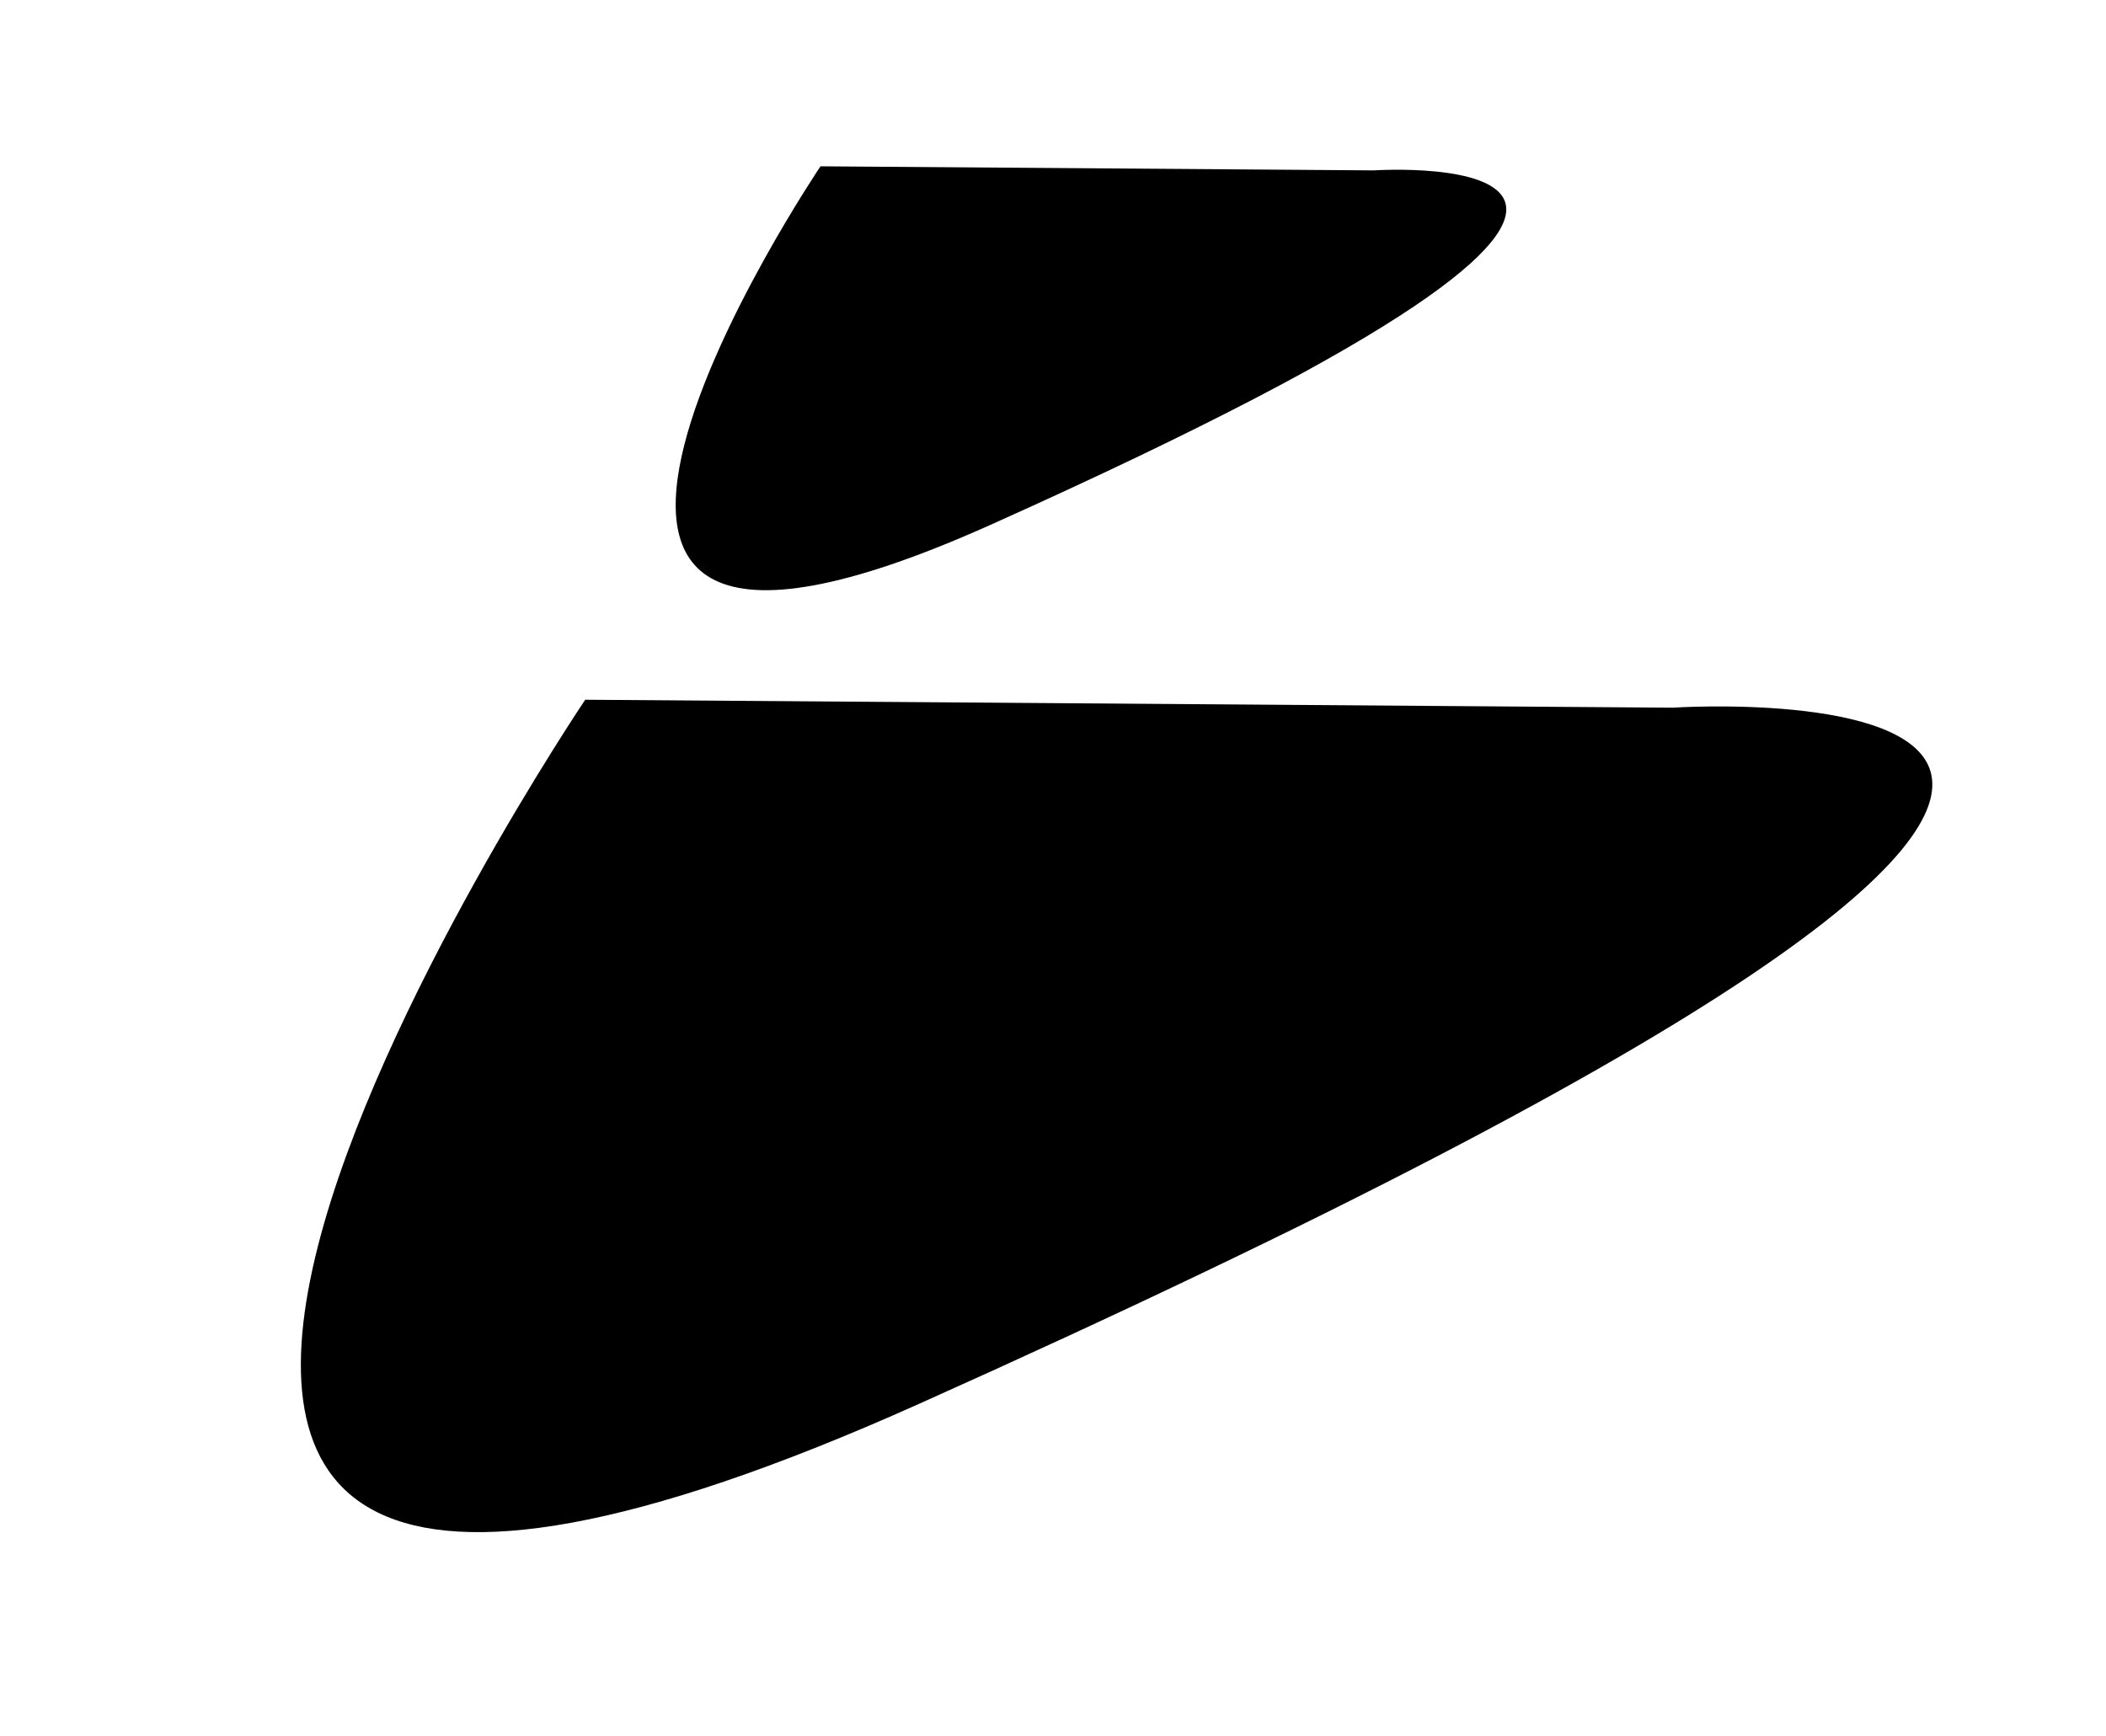
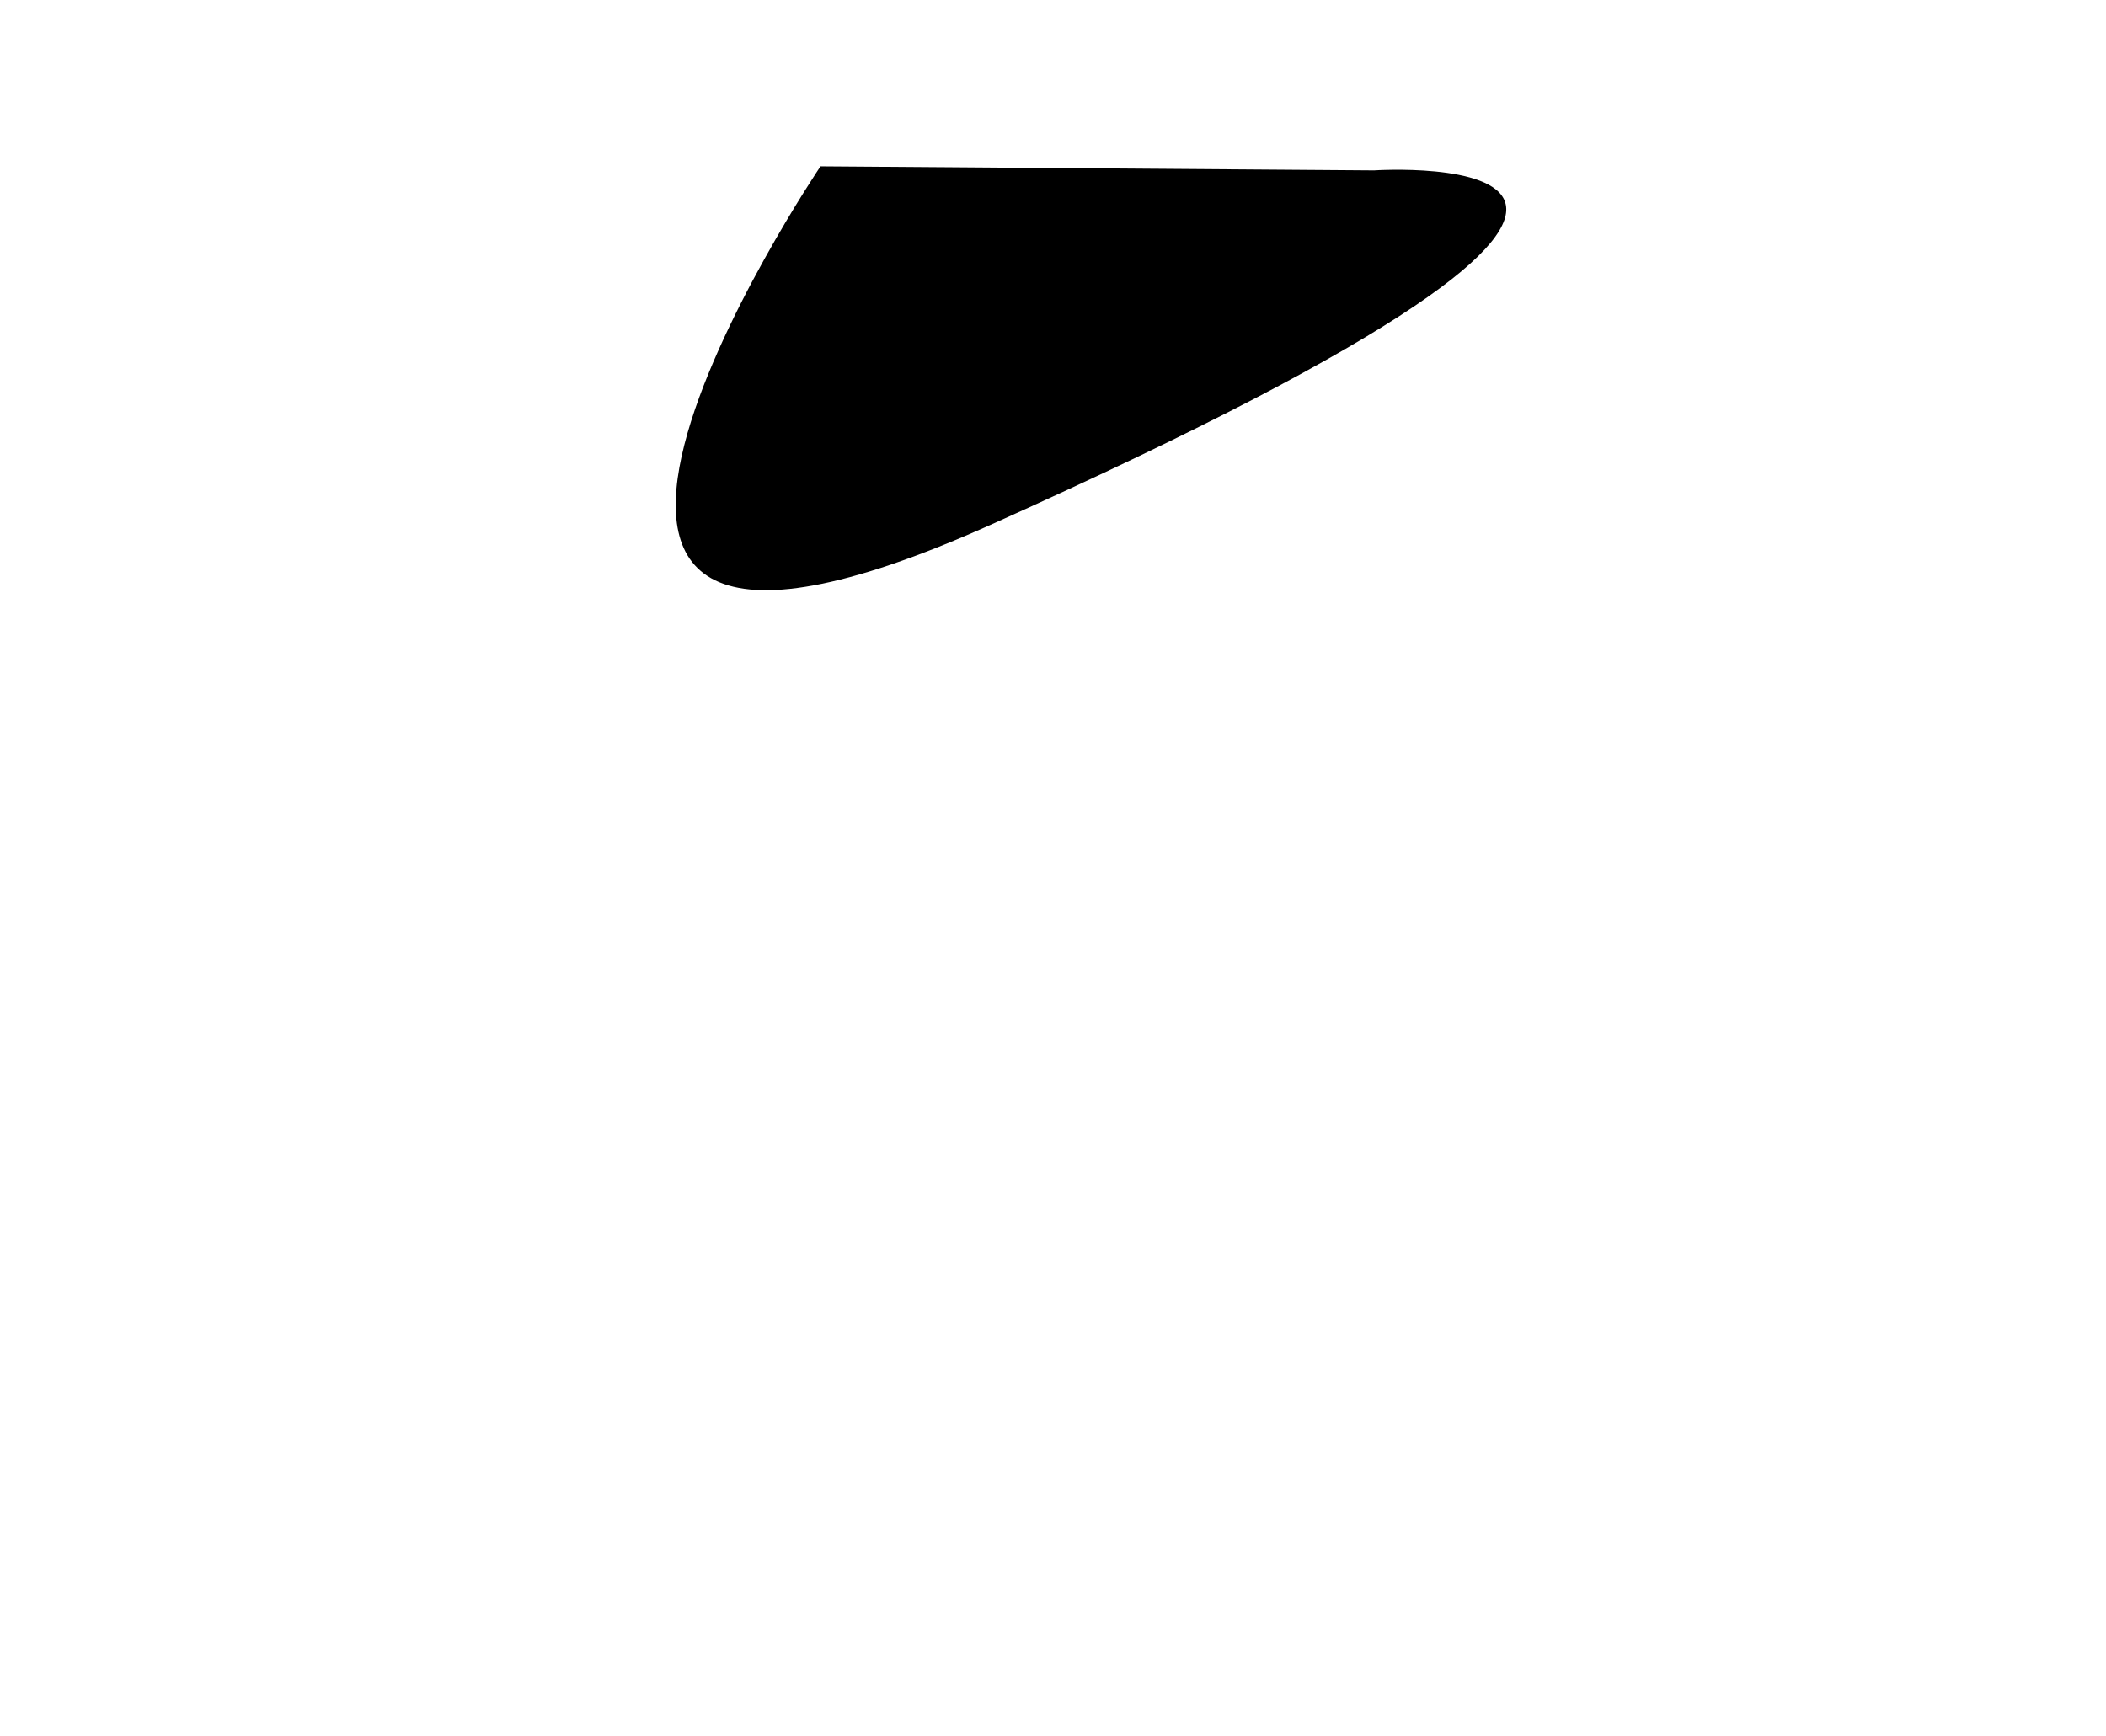
<svg xmlns="http://www.w3.org/2000/svg" data-bbox="32.557 18 176.551 147.819" viewBox="0 0 227.9 187.87" data-type="shape">
  <g>
-     <path d="m63.33 75.73 117.67.86s101.61-6.73-81.56 75.35c-125.3 56.15-36.11-76.21-36.11-76.21" />
    <path d="m88.79 18 59.9.44s51.73-3.44-41.52 38.37C43.38 85.4 88.79 18 88.79 18" />
  </g>
</svg>